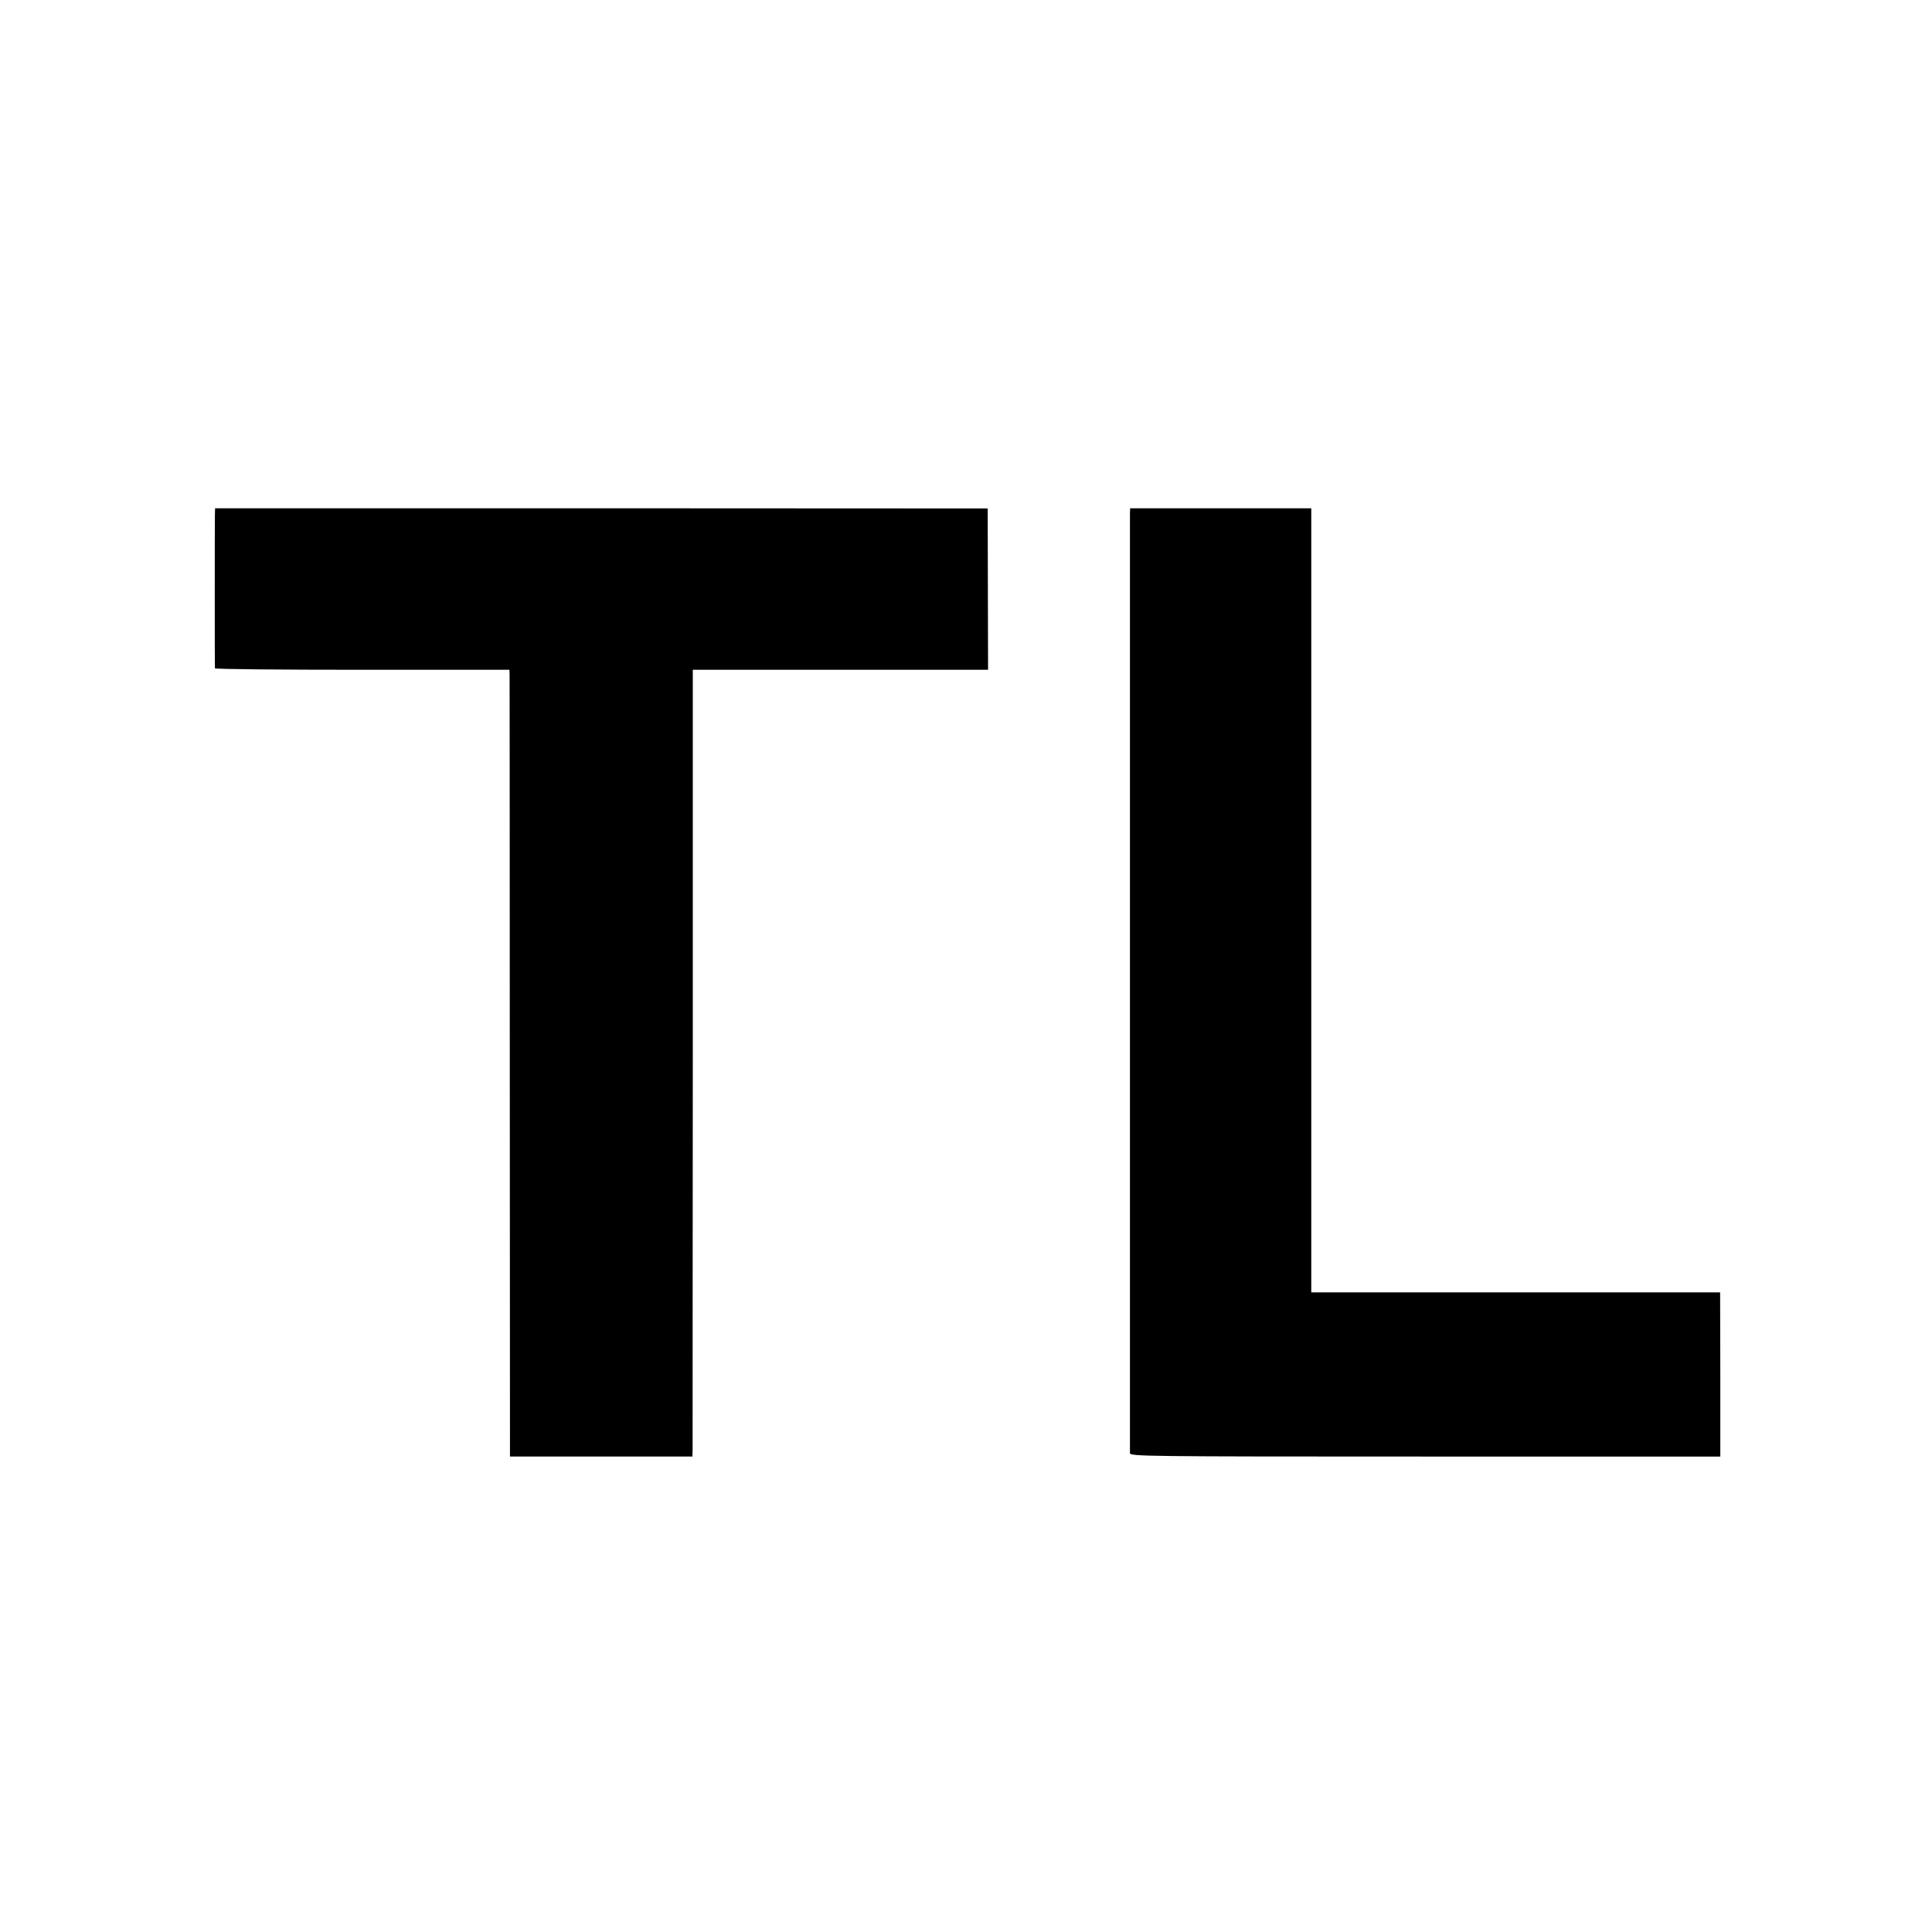
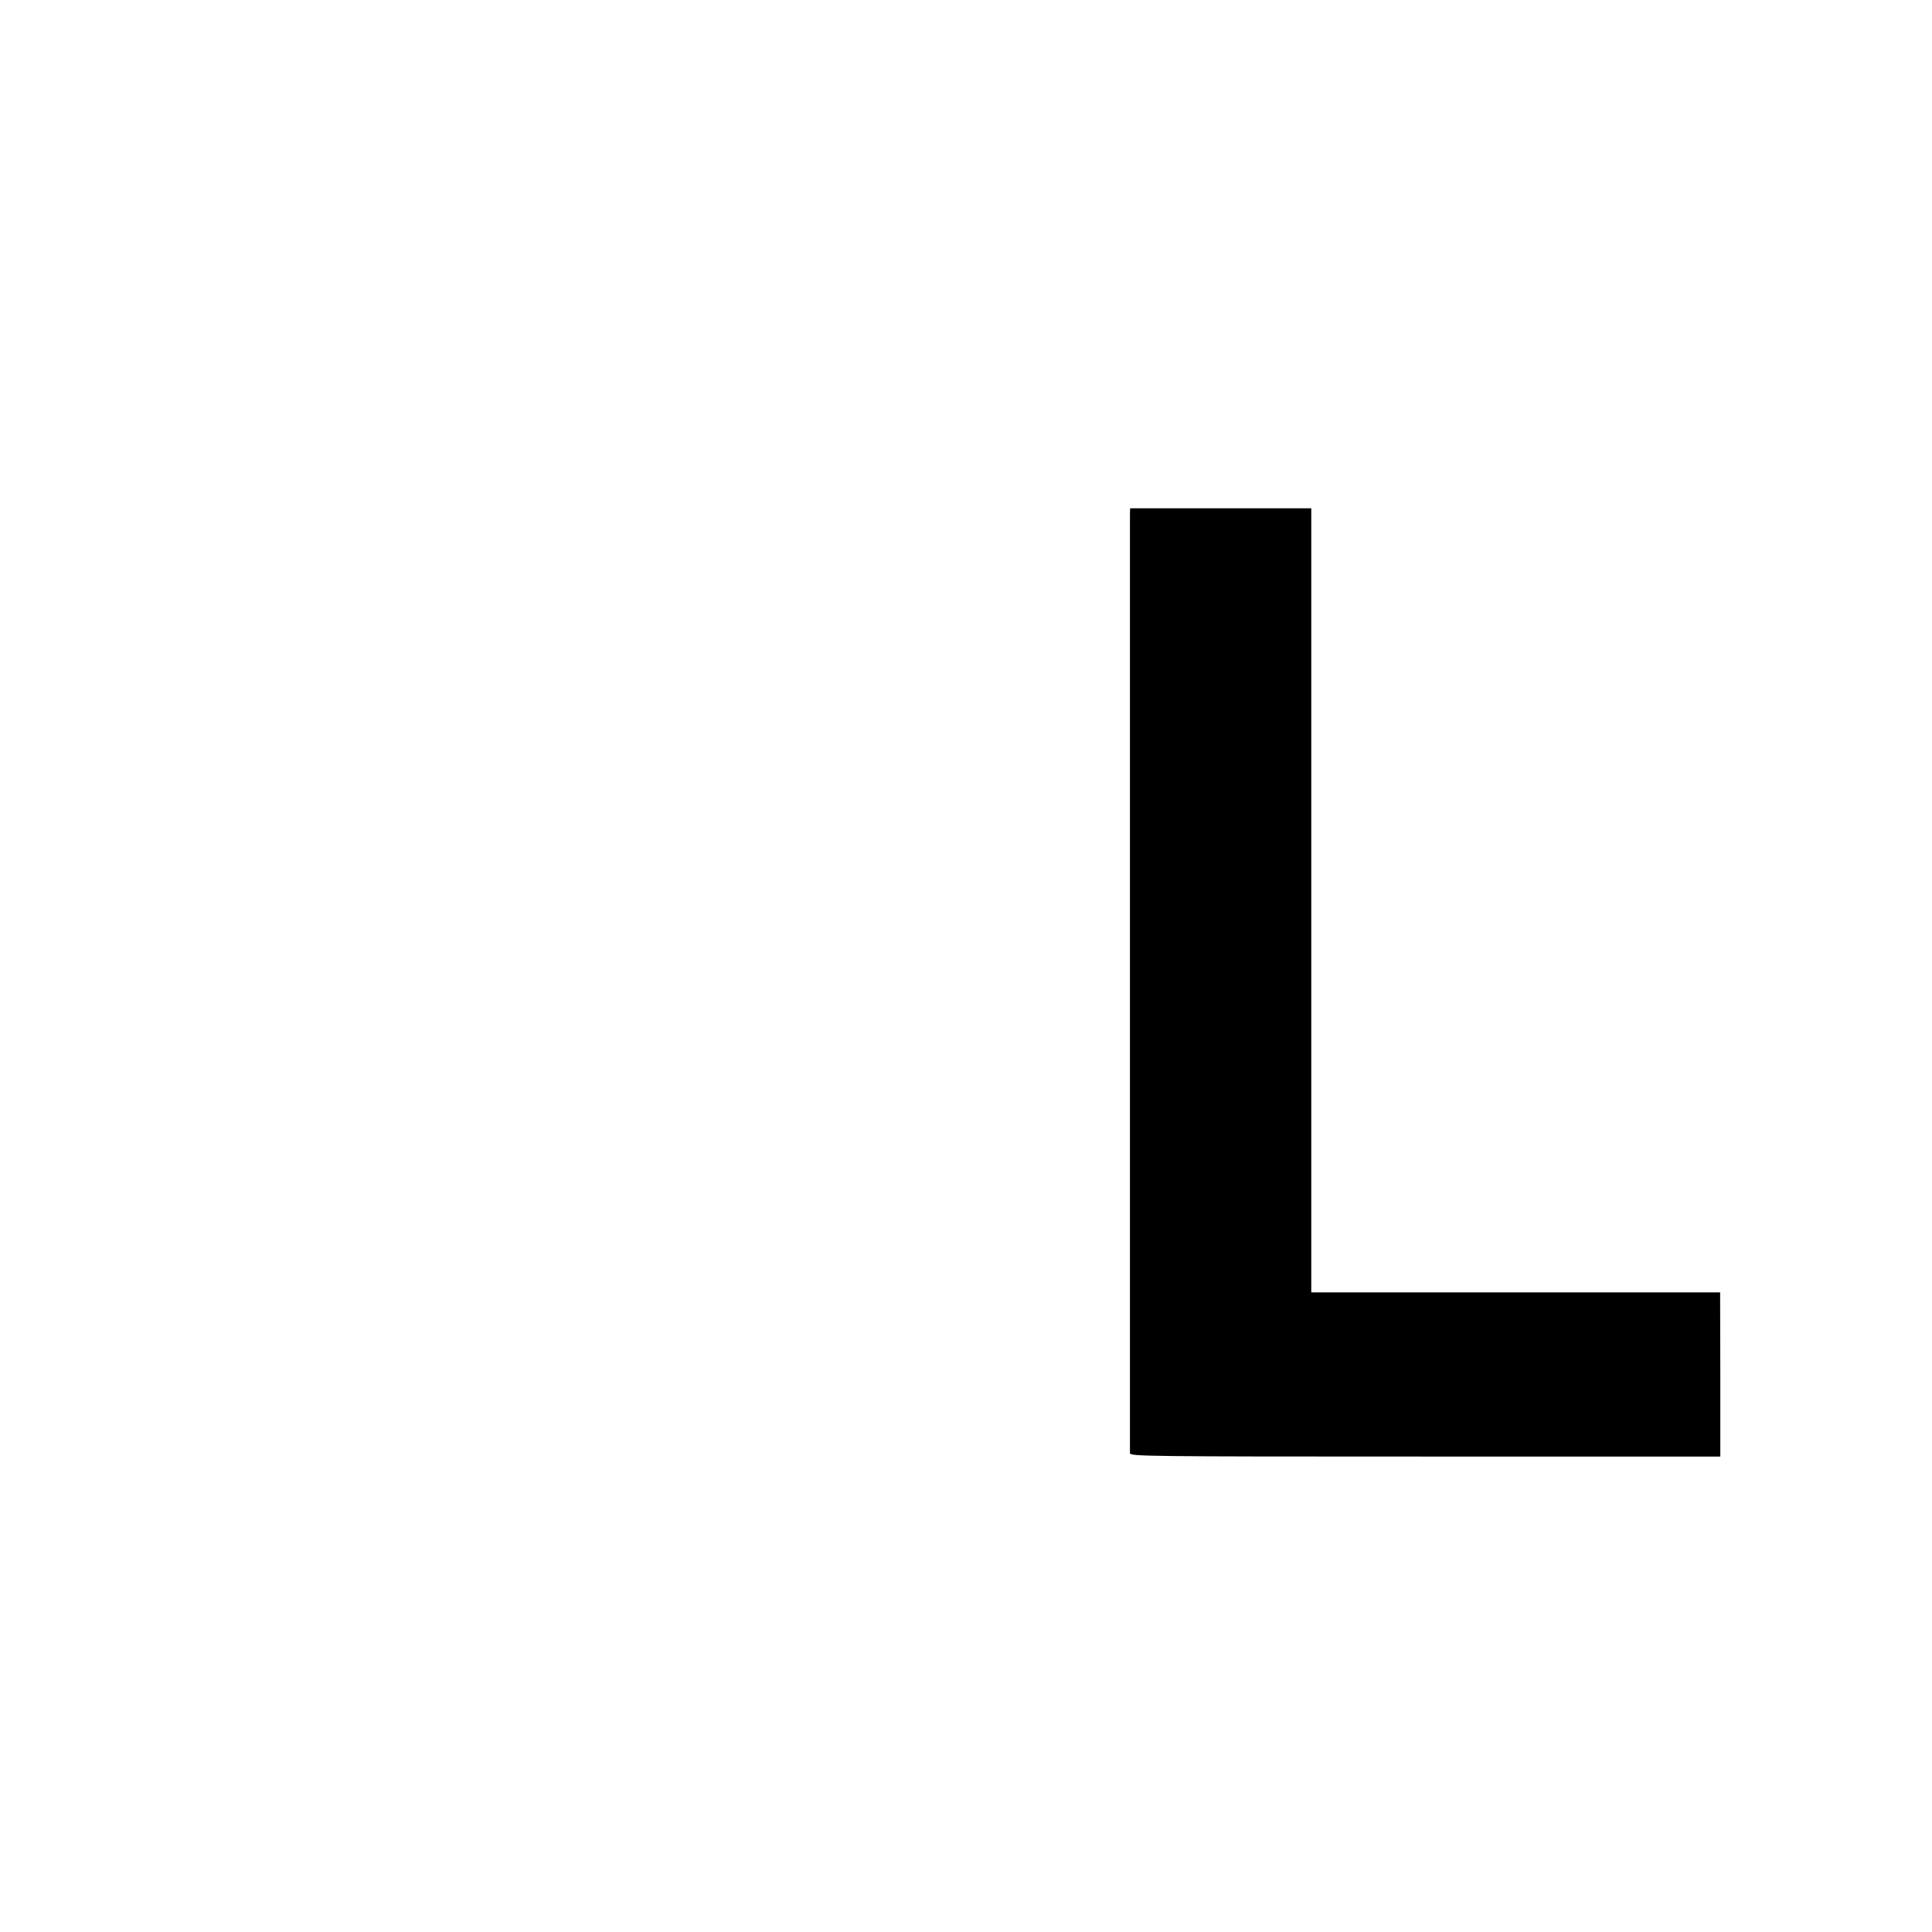
<svg xmlns="http://www.w3.org/2000/svg" version="1.0" width="1024pt" height="1024pt" viewBox="0 0 1024 1024" preserveAspectRatio="xMidYMid meet">
  <g transform="translate(0,1024) scale(0.1,-0.1)" fill="#000000" stroke="none">
-     <path d="M1139 7511 c-1 -46 -1 -804 0 -813 1 -5 352 -8 781 -8 l780 0 1 -22 c0 -13 1 -951 1 -2085 l1 -2063 483 0 484 0 1 38 c0 20 0 958 1 2085 l0 2047 782 0 783 0 -1 428 -1 427 -2047 1 -2048 0 -1 -35z" />
    <path d="M5989 7521 c0 -34 0 -4960 0 -4983 1 -17 82 -18 1565 -18 l1564 0 0 435 -1 435 -1083 0 -1084 0 0 2078 0 2078 -480 0 -480 0 -1 -25z" />
  </g>
</svg>